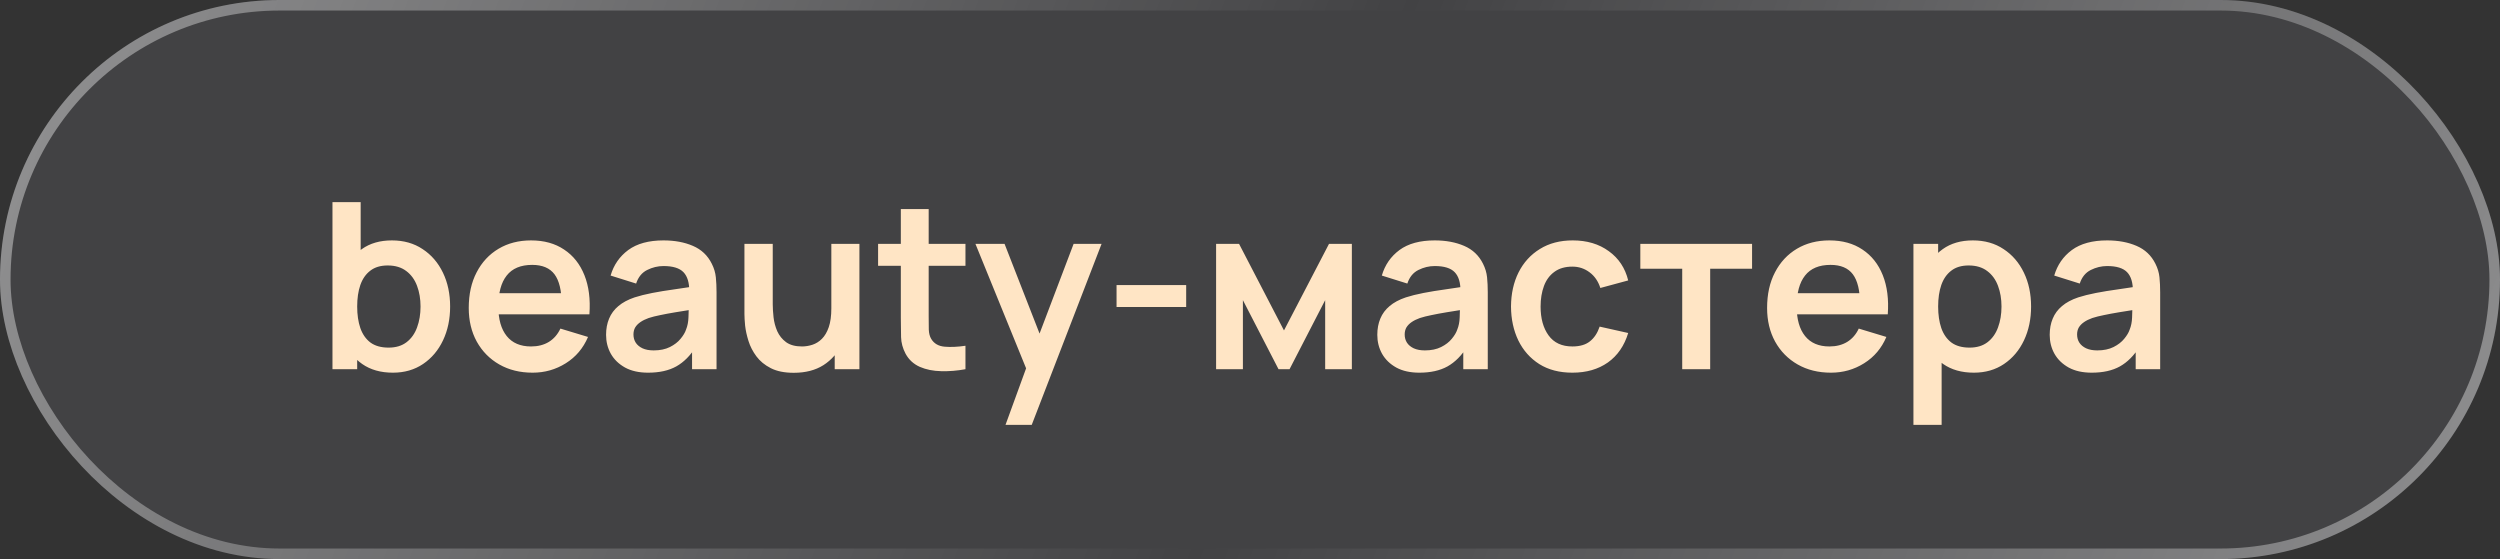
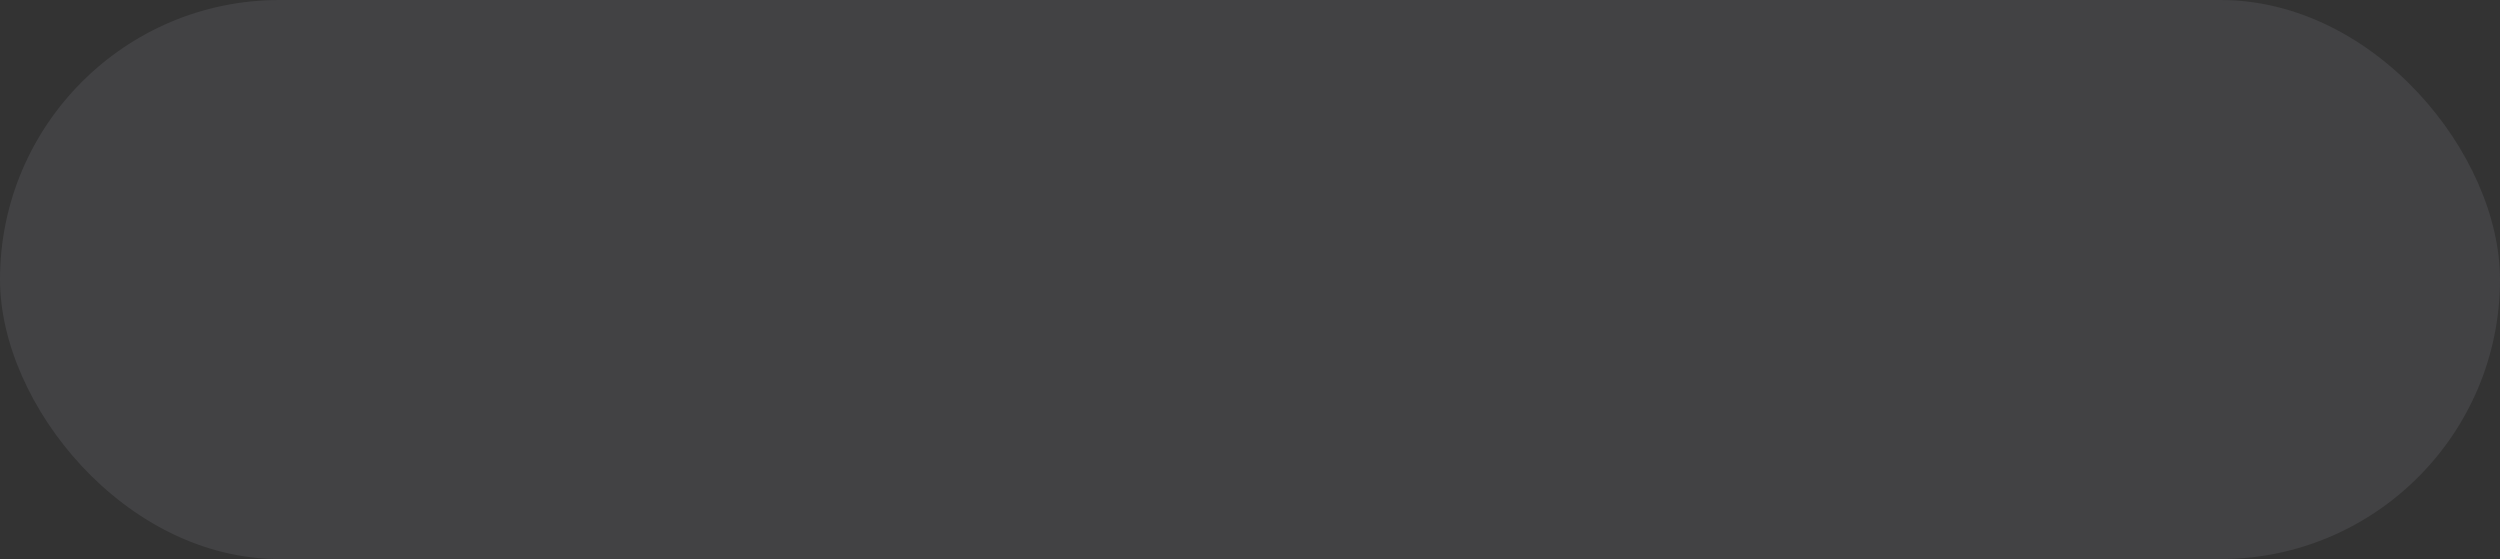
<svg xmlns="http://www.w3.org/2000/svg" width="237" height="53" viewBox="0 0 237 53" fill="none">
  <rect x="0" y="0" width="237" height="53" fill="#333333" stroke="none" />
  <rect width="237" height="53" rx="26.5" fill="#7D8089" fill-opacity="0.2" />
-   <rect x="0.5" y="0.5" width="236" height="52" rx="26" stroke="url(#paint0_linear_0_32)" stroke-opacity="0.4" />
-   <path d="M37.249 35.33C36.09 35.33 35.119 35.055 34.334 34.505C33.549 33.955 32.959 33.207 32.563 32.261C32.167 31.308 31.969 30.241 31.969 29.06C31.969 27.865 32.167 26.794 32.563 25.848C32.959 24.902 33.538 24.158 34.301 23.615C35.071 23.065 36.021 22.79 37.15 22.79C38.272 22.79 39.244 23.065 40.065 23.615C40.894 24.158 41.535 24.902 41.99 25.848C42.445 26.787 42.672 27.857 42.672 29.06C42.672 30.248 42.448 31.315 42.001 32.261C41.554 33.207 40.923 33.955 40.109 34.505C39.295 35.055 38.342 35.33 37.249 35.33ZM31.518 35V19.16H34.191V26.662H33.861V35H31.518ZM36.842 32.954C37.531 32.954 38.1 32.782 38.547 32.437C38.994 32.092 39.324 31.627 39.537 31.04C39.757 30.446 39.867 29.786 39.867 29.06C39.867 28.341 39.757 27.689 39.537 27.102C39.317 26.508 38.976 26.039 38.514 25.694C38.052 25.342 37.465 25.166 36.754 25.166C36.079 25.166 35.529 25.331 35.104 25.661C34.679 25.984 34.363 26.438 34.158 27.025C33.96 27.604 33.861 28.283 33.861 29.06C33.861 29.83 33.96 30.508 34.158 31.095C34.363 31.682 34.682 32.14 35.115 32.47C35.555 32.793 36.131 32.954 36.842 32.954ZM50.498 35.33C49.295 35.33 48.239 35.07 47.33 34.549C46.42 34.028 45.709 33.306 45.196 32.382C44.69 31.458 44.437 30.395 44.437 29.192C44.437 27.894 44.686 26.768 45.185 25.815C45.683 24.854 46.376 24.11 47.264 23.582C48.151 23.054 49.178 22.79 50.344 22.79C51.576 22.79 52.621 23.08 53.479 23.659C54.344 24.231 54.986 25.041 55.404 26.09C55.822 27.139 55.979 28.374 55.877 29.797H53.248V28.829C53.24 27.538 53.013 26.596 52.566 26.002C52.118 25.408 51.414 25.111 50.454 25.111C49.368 25.111 48.562 25.448 48.034 26.123C47.506 26.79 47.242 27.769 47.242 29.06C47.242 30.263 47.506 31.194 48.034 31.854C48.562 32.514 49.332 32.844 50.344 32.844C50.996 32.844 51.557 32.701 52.027 32.415C52.503 32.122 52.87 31.7 53.127 31.15L55.745 31.942C55.29 33.013 54.586 33.845 53.633 34.439C52.687 35.033 51.642 35.33 50.498 35.33ZM46.406 29.797V27.795H54.579V29.797H46.406ZM61.438 35.33C60.58 35.33 59.854 35.169 59.26 34.846C58.666 34.516 58.215 34.08 57.907 33.537C57.606 32.994 57.456 32.397 57.456 31.744C57.456 31.172 57.551 30.659 57.742 30.204C57.933 29.742 58.226 29.346 58.622 29.016C59.018 28.679 59.532 28.404 60.162 28.191C60.639 28.037 61.196 27.898 61.834 27.773C62.48 27.648 63.176 27.535 63.924 27.432C64.68 27.322 65.468 27.205 66.289 27.08L65.343 27.619C65.35 26.798 65.167 26.193 64.793 25.804C64.419 25.415 63.788 25.221 62.901 25.221C62.366 25.221 61.849 25.346 61.35 25.595C60.852 25.844 60.503 26.273 60.305 26.882L57.885 26.123C58.178 25.118 58.736 24.312 59.557 23.703C60.386 23.094 61.501 22.79 62.901 22.79C63.957 22.79 64.885 22.962 65.684 23.307C66.491 23.652 67.088 24.216 67.477 25.001C67.69 25.419 67.818 25.848 67.862 26.288C67.906 26.721 67.928 27.194 67.928 27.707V35H65.607V32.426L65.992 32.844C65.457 33.702 64.83 34.333 64.111 34.736C63.4 35.132 62.509 35.33 61.438 35.33ZM61.966 33.218C62.568 33.218 63.081 33.112 63.506 32.899C63.931 32.686 64.269 32.426 64.518 32.118C64.775 31.81 64.947 31.52 65.035 31.249C65.174 30.912 65.251 30.527 65.266 30.094C65.288 29.654 65.299 29.298 65.299 29.027L66.113 29.269C65.314 29.394 64.628 29.504 64.056 29.599C63.484 29.694 62.993 29.786 62.582 29.874C62.172 29.955 61.809 30.046 61.493 30.149C61.185 30.259 60.925 30.387 60.712 30.534C60.499 30.681 60.334 30.849 60.217 31.04C60.107 31.231 60.052 31.454 60.052 31.711C60.052 32.004 60.126 32.265 60.272 32.492C60.419 32.712 60.632 32.888 60.91 33.02C61.196 33.152 61.548 33.218 61.966 33.218ZM75.247 35.341C74.367 35.341 73.641 35.194 73.069 34.901C72.497 34.608 72.042 34.234 71.705 33.779C71.368 33.324 71.118 32.84 70.957 32.327C70.796 31.814 70.689 31.33 70.638 30.875C70.594 30.413 70.572 30.039 70.572 29.753V23.12H73.256V28.84C73.256 29.207 73.282 29.621 73.333 30.083C73.384 30.538 73.502 30.978 73.685 31.403C73.876 31.821 74.154 32.166 74.521 32.437C74.895 32.708 75.397 32.844 76.028 32.844C76.365 32.844 76.699 32.789 77.029 32.679C77.359 32.569 77.656 32.382 77.92 32.118C78.191 31.847 78.408 31.476 78.569 31.007C78.73 30.538 78.811 29.944 78.811 29.225L80.384 29.896C80.384 30.908 80.186 31.825 79.79 32.646C79.401 33.467 78.826 34.124 78.063 34.615C77.3 35.099 76.362 35.341 75.247 35.341ZM79.13 35V31.315H78.811V23.12H81.473V35H79.13ZM91.526 35C90.742 35.147 89.972 35.209 89.216 35.187C88.468 35.172 87.797 35.037 87.203 34.78C86.609 34.516 86.158 34.102 85.85 33.537C85.579 33.024 85.436 32.499 85.421 31.964C85.407 31.429 85.399 30.824 85.399 30.149V19.82H88.039V29.995C88.039 30.472 88.043 30.89 88.05 31.249C88.065 31.608 88.142 31.902 88.281 32.129C88.545 32.569 88.967 32.815 89.546 32.866C90.126 32.917 90.786 32.888 91.526 32.778V35ZM83.243 25.199V23.12H91.526V25.199H83.243ZM95.321 40.28L97.609 33.999L97.653 35.847L92.472 23.12H95.233L98.907 32.536H98.203L101.778 23.12H104.429L97.807 40.28H95.321ZM105.849 29.104V27.025H112.449V29.104H105.849ZM115.286 35V23.12H117.464L121.721 31.326L125.989 23.12H128.156V35H125.626V28.455L122.249 35H121.204L117.827 28.455V35H115.286ZM134.55 35.33C133.692 35.33 132.966 35.169 132.372 34.846C131.778 34.516 131.327 34.08 131.019 33.537C130.718 32.994 130.568 32.397 130.568 31.744C130.568 31.172 130.663 30.659 130.854 30.204C131.044 29.742 131.338 29.346 131.734 29.016C132.13 28.679 132.643 28.404 133.274 28.191C133.75 28.037 134.308 27.898 134.946 27.773C135.591 27.648 136.288 27.535 137.036 27.432C137.791 27.322 138.579 27.205 139.401 27.08L138.455 27.619C138.462 26.798 138.279 26.193 137.905 25.804C137.531 25.415 136.9 25.221 136.013 25.221C135.477 25.221 134.96 25.346 134.462 25.595C133.963 25.844 133.615 26.273 133.417 26.882L130.997 26.123C131.29 25.118 131.847 24.312 132.669 23.703C133.497 23.094 134.612 22.79 136.013 22.79C137.069 22.79 137.996 22.962 138.796 23.307C139.602 23.652 140.2 24.216 140.589 25.001C140.801 25.419 140.93 25.848 140.974 26.288C141.018 26.721 141.04 27.194 141.04 27.707V35H138.719V32.426L139.104 32.844C138.568 33.702 137.941 34.333 137.223 34.736C136.511 35.132 135.62 35.33 134.55 35.33ZM135.078 33.218C135.679 33.218 136.192 33.112 136.618 32.899C137.043 32.686 137.38 32.426 137.63 32.118C137.886 31.81 138.059 31.52 138.147 31.249C138.286 30.912 138.363 30.527 138.378 30.094C138.4 29.654 138.411 29.298 138.411 29.027L139.225 29.269C138.425 29.394 137.74 29.504 137.168 29.599C136.596 29.694 136.104 29.786 135.694 29.874C135.283 29.955 134.92 30.046 134.605 30.149C134.297 30.259 134.036 30.387 133.824 30.534C133.611 30.681 133.446 30.849 133.329 31.04C133.219 31.231 133.164 31.454 133.164 31.711C133.164 32.004 133.237 32.265 133.384 32.492C133.53 32.712 133.743 32.888 134.022 33.02C134.308 33.152 134.66 33.218 135.078 33.218ZM149.062 35.33C147.838 35.33 146.793 35.059 145.927 34.516C145.062 33.966 144.398 33.218 143.936 32.272C143.482 31.326 143.251 30.255 143.243 29.06C143.251 27.843 143.489 26.765 143.958 25.826C144.435 24.88 145.11 24.139 145.982 23.604C146.855 23.061 147.893 22.79 149.095 22.79C150.445 22.79 151.585 23.131 152.516 23.813C153.455 24.488 154.067 25.412 154.353 26.585L151.713 27.3C151.508 26.662 151.167 26.167 150.69 25.815C150.214 25.456 149.671 25.276 149.062 25.276C148.373 25.276 147.805 25.441 147.357 25.771C146.91 26.094 146.58 26.541 146.367 27.113C146.155 27.685 146.048 28.334 146.048 29.06C146.048 30.189 146.301 31.102 146.807 31.799C147.313 32.496 148.065 32.844 149.062 32.844C149.766 32.844 150.32 32.683 150.723 32.36C151.134 32.037 151.442 31.572 151.647 30.963L154.353 31.568C153.987 32.778 153.345 33.709 152.428 34.362C151.512 35.007 150.39 35.33 149.062 35.33ZM159.474 35V25.474H155.503V23.12H166.096V25.474H162.125V35H159.474ZM173.582 35.33C172.379 35.33 171.323 35.07 170.414 34.549C169.504 34.028 168.793 33.306 168.28 32.382C167.774 31.458 167.521 30.395 167.521 29.192C167.521 27.894 167.77 26.768 168.269 25.815C168.767 24.854 169.46 24.11 170.348 23.582C171.235 23.054 172.262 22.79 173.428 22.79C174.66 22.79 175.705 23.08 176.563 23.659C177.428 24.231 178.07 25.041 178.488 26.09C178.906 27.139 179.063 28.374 178.961 29.797H176.332V28.829C176.324 27.538 176.097 26.596 175.65 26.002C175.202 25.408 174.498 25.111 173.538 25.111C172.452 25.111 171.646 25.448 171.118 26.123C170.59 26.79 170.326 27.769 170.326 29.06C170.326 30.263 170.59 31.194 171.118 31.854C171.646 32.514 172.416 32.844 173.428 32.844C174.08 32.844 174.641 32.701 175.111 32.415C175.587 32.122 175.954 31.7 176.211 31.15L178.829 31.942C178.374 33.013 177.67 33.845 176.717 34.439C175.771 35.033 174.726 35.33 173.582 35.33ZM169.49 29.797V27.795H177.663V29.797H169.49ZM187.124 35.33C185.965 35.33 184.994 35.055 184.209 34.505C183.424 33.955 182.834 33.207 182.438 32.261C182.042 31.308 181.844 30.241 181.844 29.06C181.844 27.865 182.042 26.794 182.438 25.848C182.834 24.902 183.413 24.158 184.176 23.615C184.946 23.065 185.896 22.79 187.025 22.79C188.147 22.79 189.119 23.065 189.94 23.615C190.769 24.158 191.41 24.902 191.865 25.848C192.32 26.787 192.547 27.857 192.547 29.06C192.547 30.248 192.323 31.315 191.876 32.261C191.429 33.207 190.798 33.955 189.984 34.505C189.17 35.055 188.217 35.33 187.124 35.33ZM181.393 40.28V23.12H183.736V31.458H184.066V40.28H181.393ZM186.717 32.954C187.406 32.954 187.975 32.782 188.422 32.437C188.869 32.092 189.199 31.627 189.412 31.04C189.632 30.446 189.742 29.786 189.742 29.06C189.742 28.341 189.632 27.689 189.412 27.102C189.192 26.508 188.851 26.039 188.389 25.694C187.927 25.342 187.34 25.166 186.629 25.166C185.954 25.166 185.404 25.331 184.979 25.661C184.554 25.984 184.238 26.438 184.033 27.025C183.835 27.604 183.736 28.283 183.736 29.06C183.736 29.83 183.835 30.508 184.033 31.095C184.238 31.682 184.557 32.14 184.99 32.47C185.43 32.793 186.006 32.954 186.717 32.954ZM198.294 35.33C197.436 35.33 196.71 35.169 196.116 34.846C195.522 34.516 195.071 34.08 194.763 33.537C194.462 32.994 194.312 32.397 194.312 31.744C194.312 31.172 194.407 30.659 194.598 30.204C194.788 29.742 195.082 29.346 195.478 29.016C195.874 28.679 196.387 28.404 197.018 28.191C197.494 28.037 198.052 27.898 198.69 27.773C199.335 27.648 200.032 27.535 200.78 27.432C201.535 27.322 202.323 27.205 203.145 27.08L202.199 27.619C202.206 26.798 202.023 26.193 201.649 25.804C201.275 25.415 200.644 25.221 199.757 25.221C199.221 25.221 198.704 25.346 198.206 25.595C197.707 25.844 197.359 26.273 197.161 26.882L194.741 26.123C195.034 25.118 195.591 24.312 196.413 23.703C197.241 23.094 198.356 22.79 199.757 22.79C200.813 22.79 201.74 22.962 202.54 23.307C203.346 23.652 203.944 24.216 204.333 25.001C204.545 25.419 204.674 25.848 204.718 26.288C204.762 26.721 204.784 27.194 204.784 27.707V35H202.463V32.426L202.848 32.844C202.312 33.702 201.685 34.333 200.967 34.736C200.255 35.132 199.364 35.33 198.294 35.33ZM198.822 33.218C199.423 33.218 199.936 33.112 200.362 32.899C200.787 32.686 201.124 32.426 201.374 32.118C201.63 31.81 201.803 31.52 201.891 31.249C202.03 30.912 202.107 30.527 202.122 30.094C202.144 29.654 202.155 29.298 202.155 29.027L202.969 29.269C202.169 29.394 201.484 29.504 200.912 29.599C200.34 29.694 199.848 29.786 199.438 29.874C199.027 29.955 198.664 30.046 198.349 30.149C198.041 30.259 197.78 30.387 197.568 30.534C197.355 30.681 197.19 30.849 197.073 31.04C196.963 31.231 196.908 31.454 196.908 31.711C196.908 32.004 196.981 32.265 197.128 32.492C197.274 32.712 197.487 32.888 197.766 33.02C198.052 33.152 198.404 33.218 198.822 33.218Z" fill="#FFE5C5" />
  <defs>
    <linearGradient id="paint0_linear_0_32" x1="5.433" y1="7.973" x2="217.702" y2="91.21" gradientUnits="userSpaceOnUse">
      <stop stop-color="white" />
      <stop offset="0.512" stop-color="white" stop-opacity="0" />
      <stop offset="1" stop-color="white" />
    </linearGradient>
  </defs>
</svg>